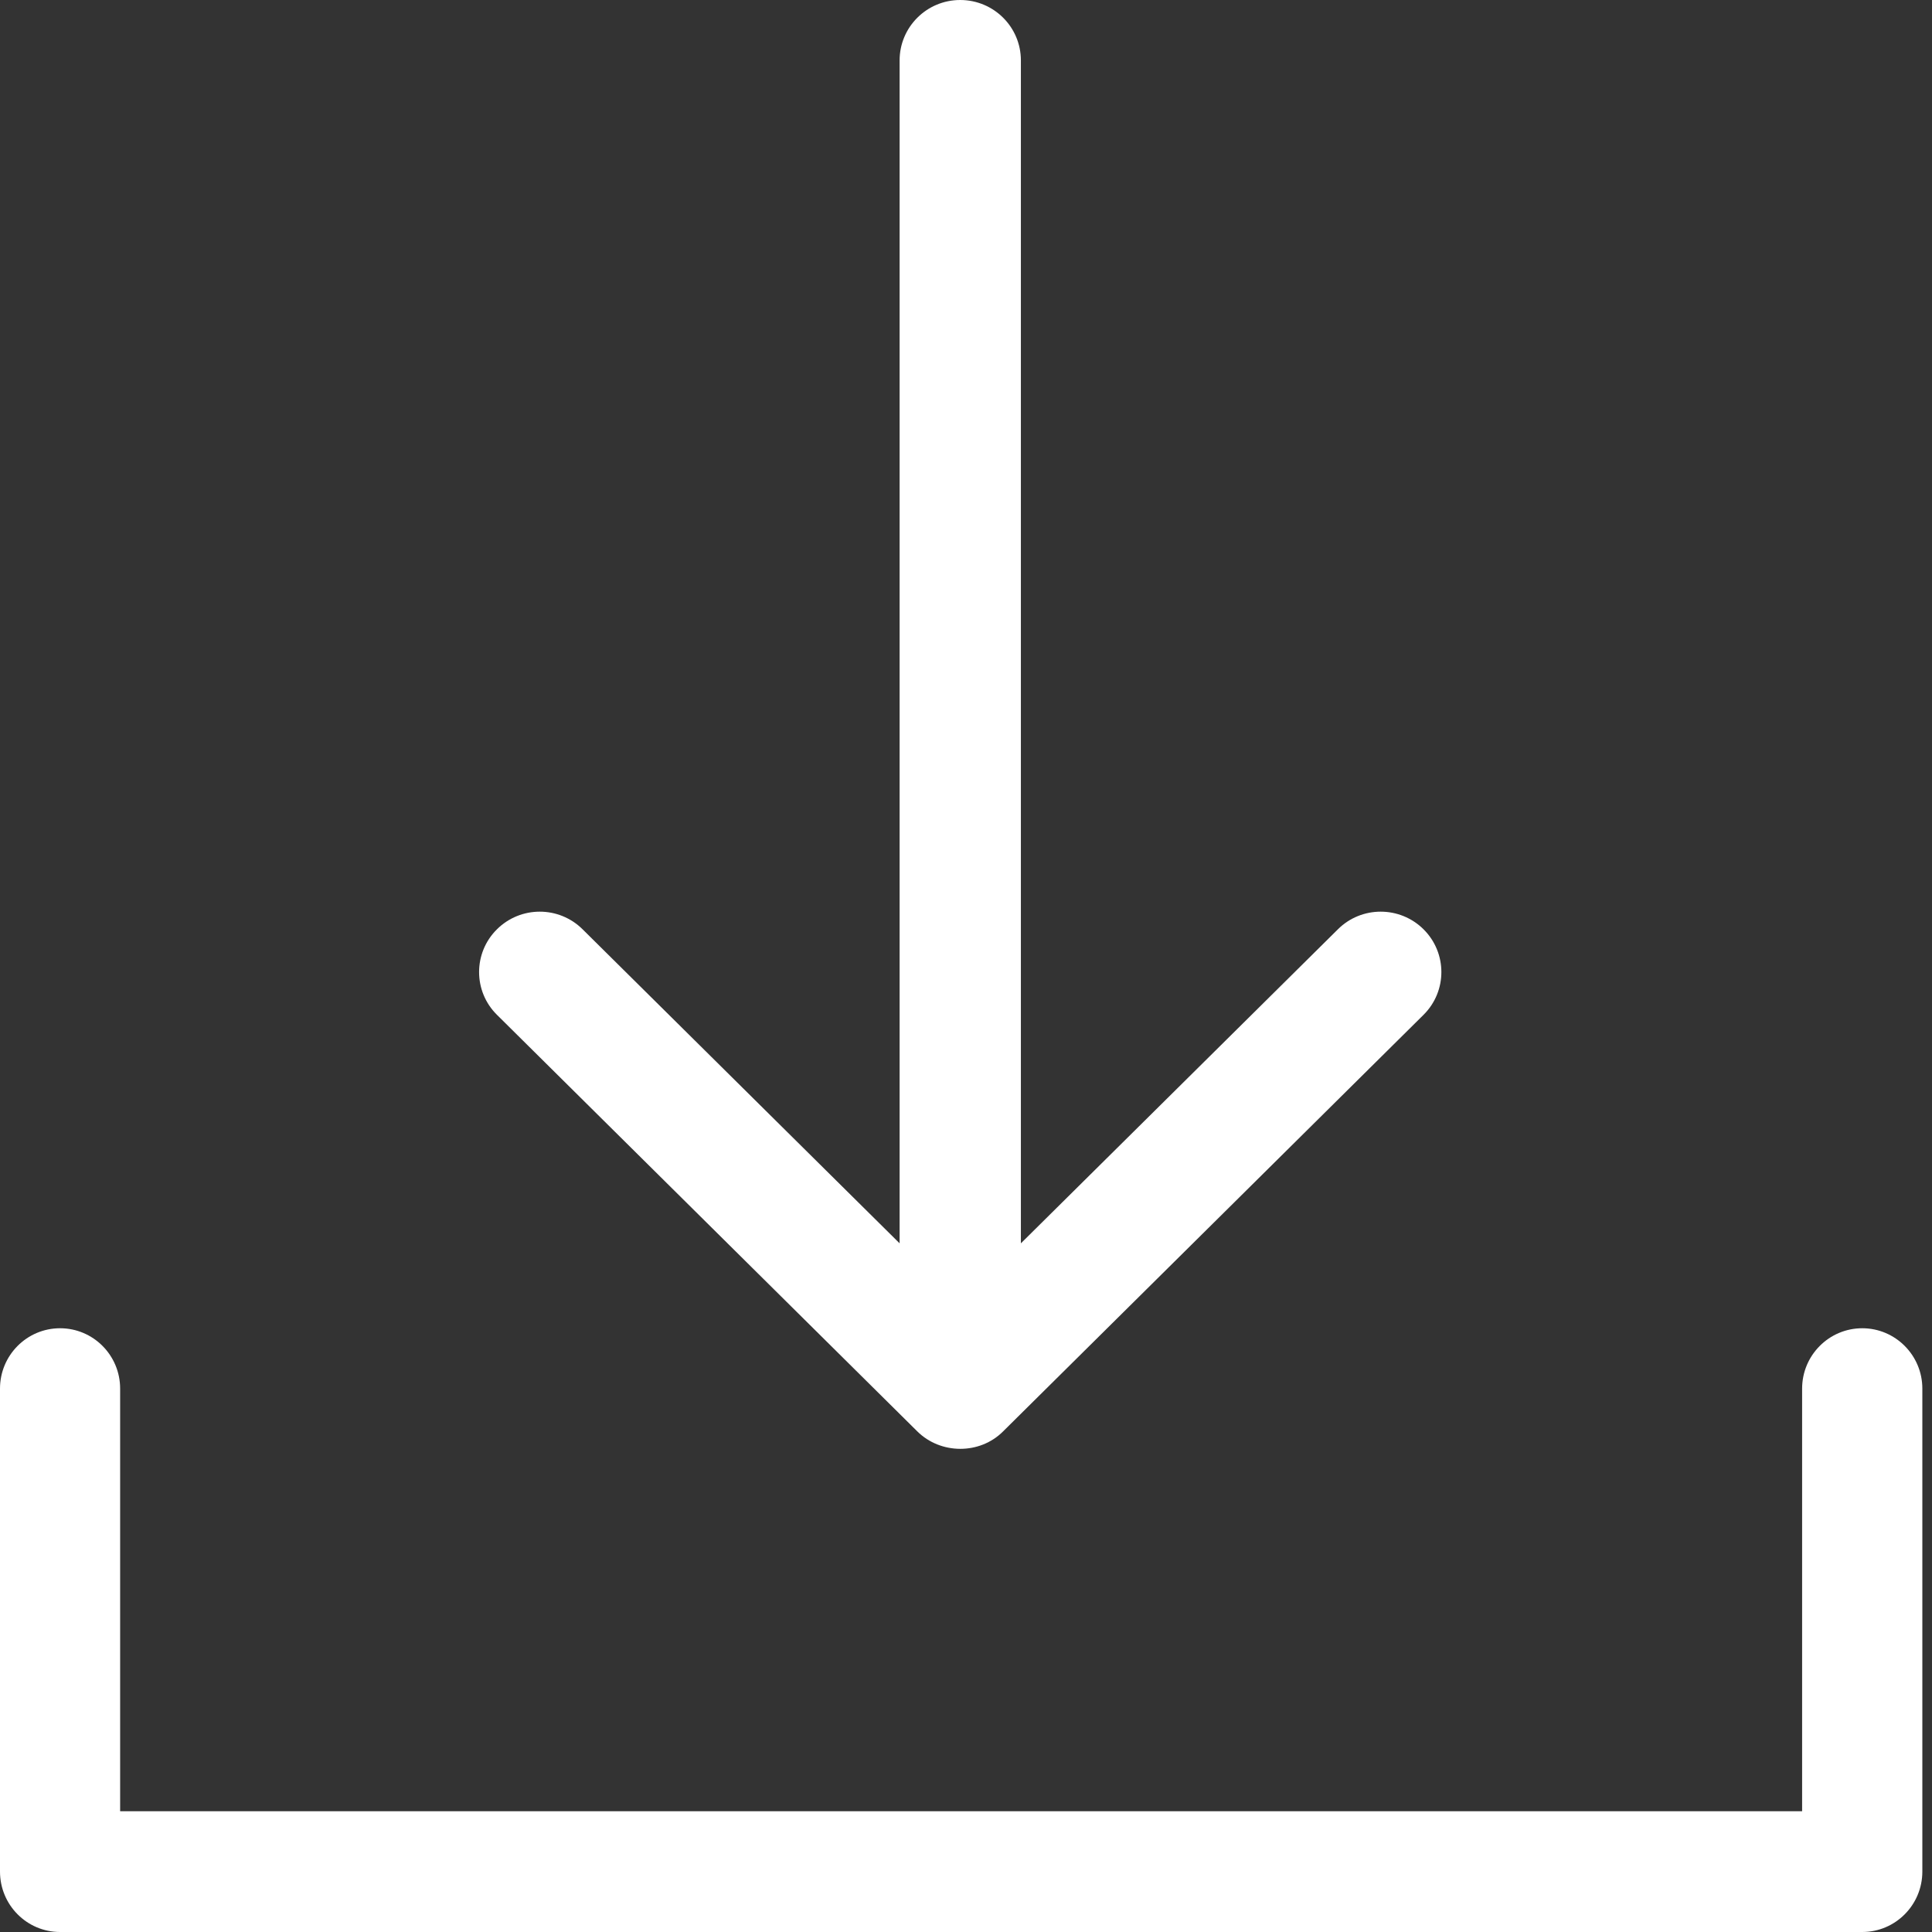
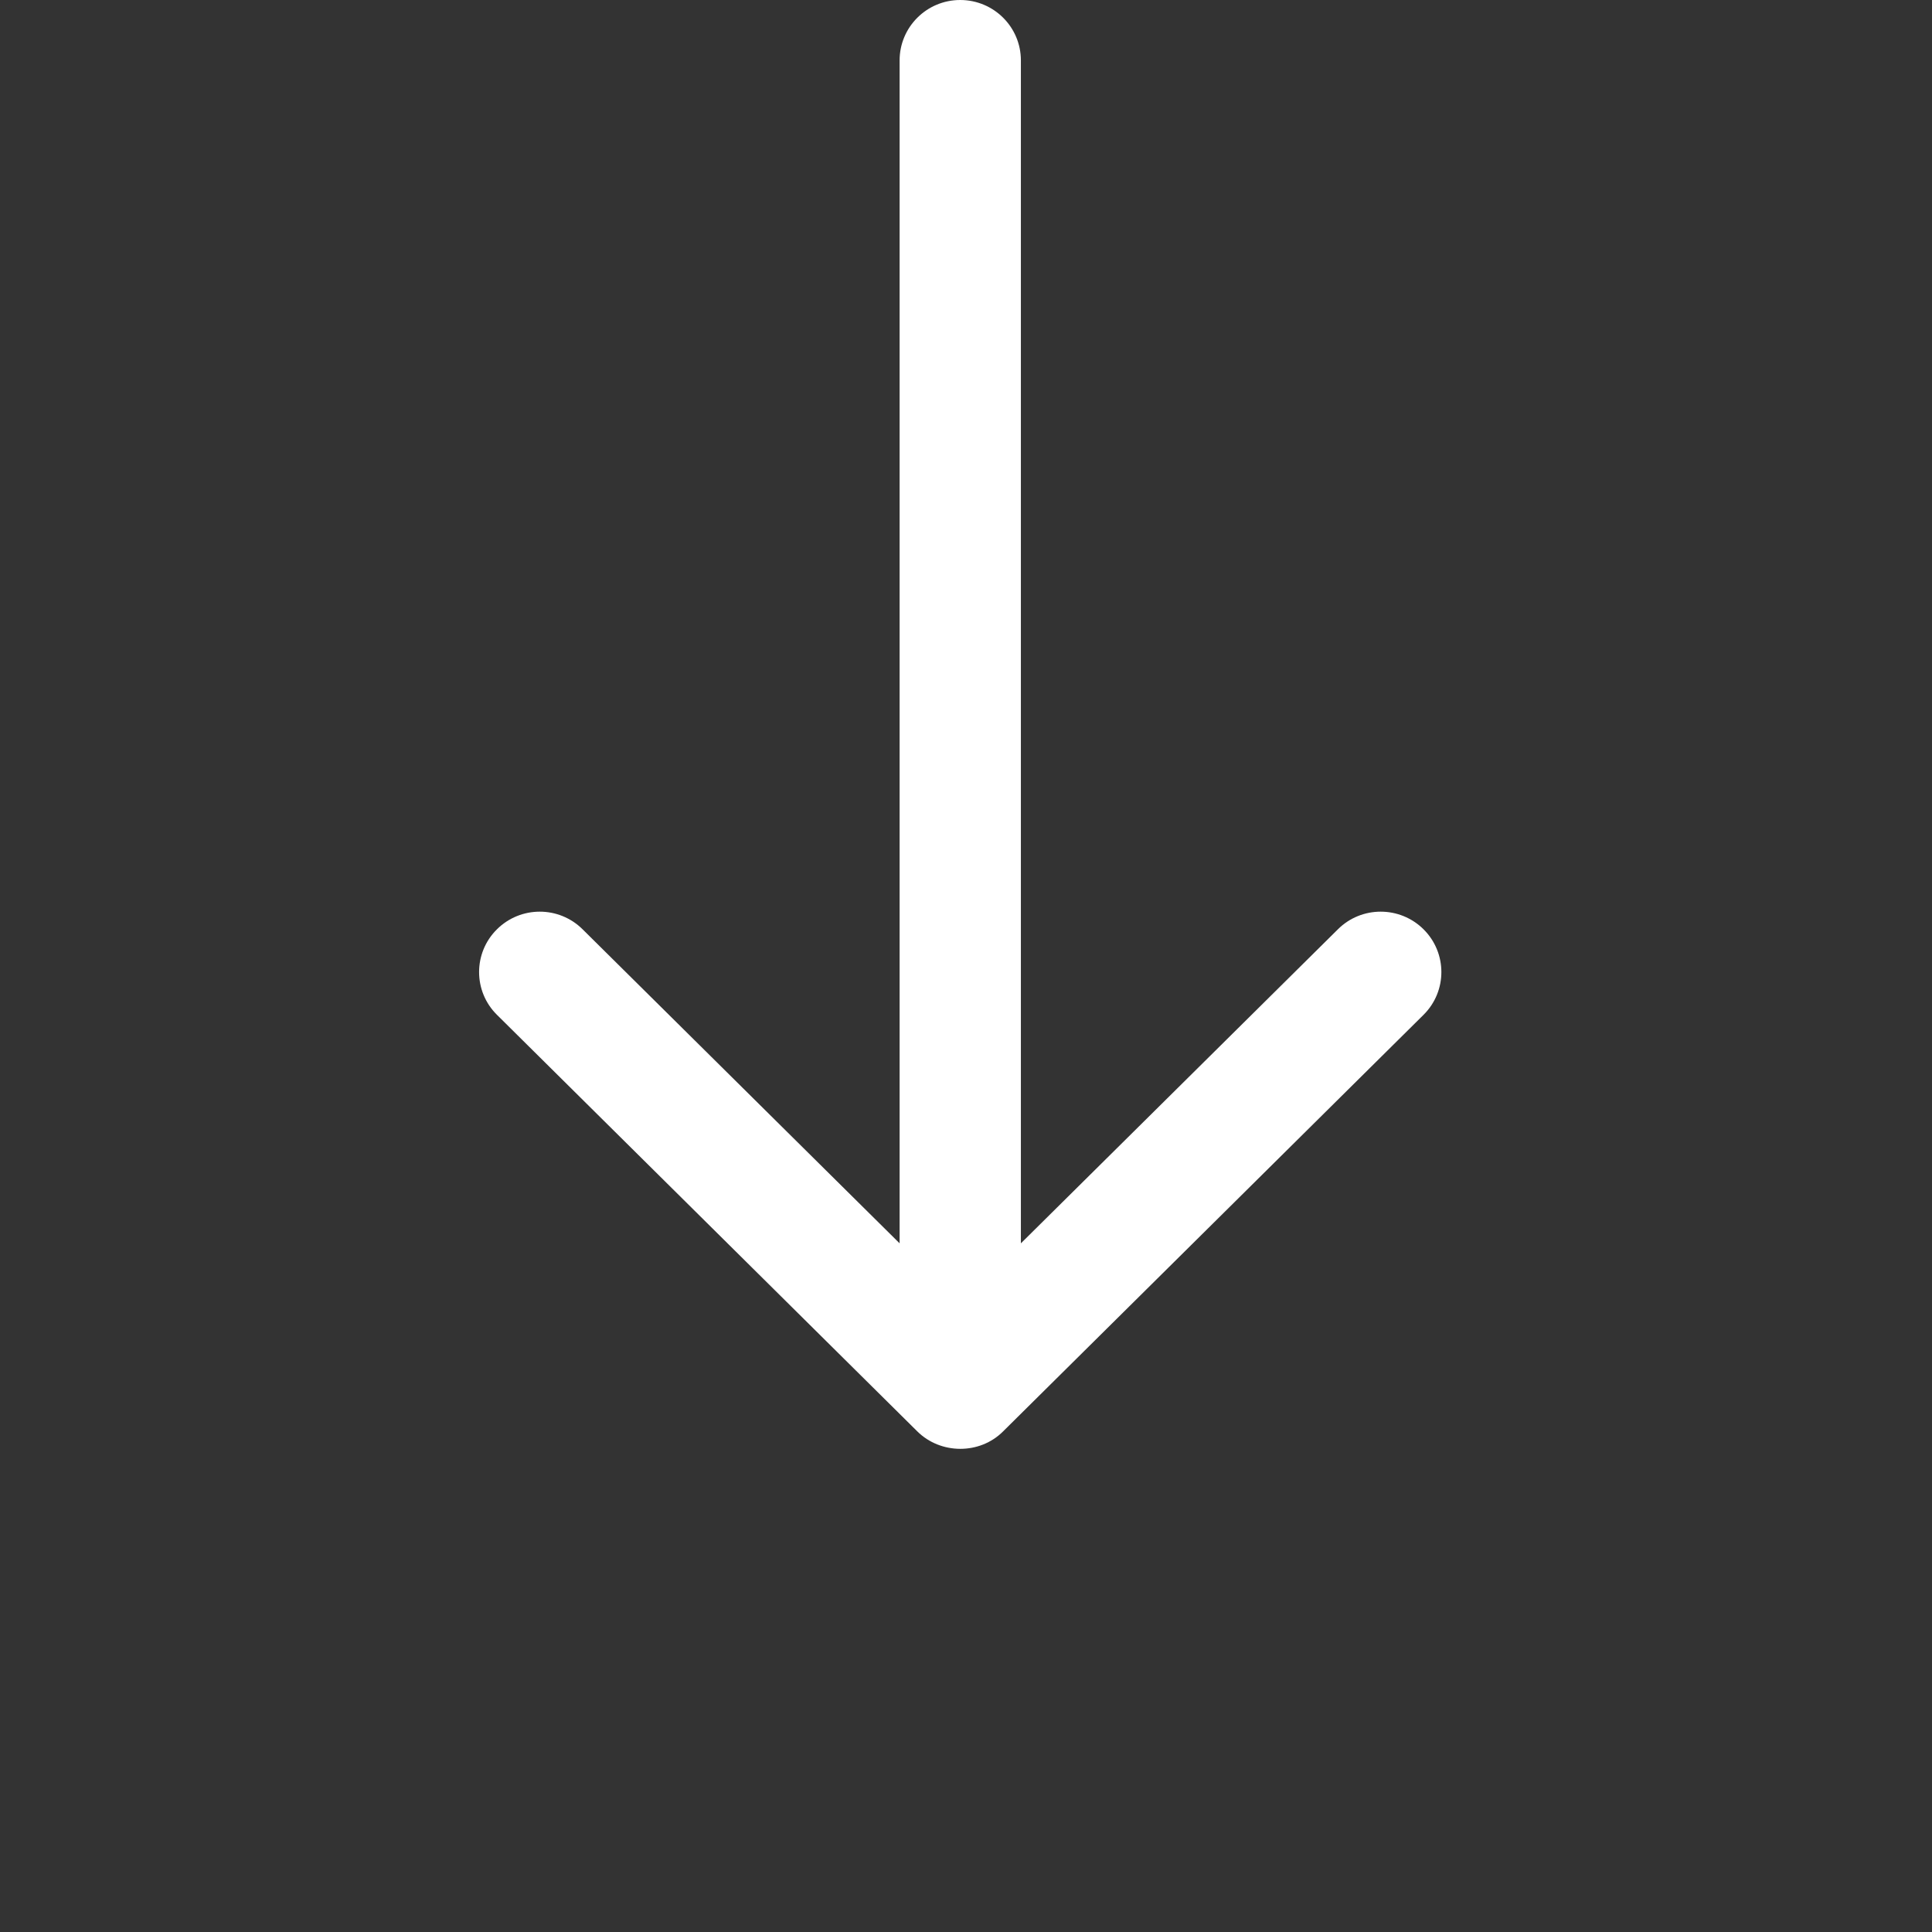
<svg xmlns="http://www.w3.org/2000/svg" width="22" height="22" viewBox="0 0 22 22" fill="none">
  <rect x="0" y="0" width="22" height="22" fill="#333333" stroke="none" />
  <g clip-path="url(#clip0_146_2912)">
-     <path d="M21.206 15.125C20.828 15.125 20.521 15.433 20.521 15.812V20.625H1.368V15.812C1.368 15.433 1.062 15.125 0.684 15.125C0.306 15.125 0 15.433 0 15.812V21.312C0 21.692 0.306 22 0.684 22H21.206C21.583 22 21.89 21.692 21.89 21.312V15.812C21.89 15.433 21.583 15.125 21.206 15.125Z" fill="white" />
    <path d="M10.445 16.299C10.711 16.563 11.157 16.566 11.423 16.299L16.211 11.555C16.481 11.286 16.48 10.851 16.211 10.583C15.941 10.314 15.503 10.314 15.234 10.583L11.625 14.158V0.688C11.625 0.308 11.316 0 10.934 0C10.553 0 10.244 0.308 10.244 0.688V14.158L6.635 10.583C6.365 10.314 5.928 10.314 5.658 10.583C5.388 10.851 5.388 11.287 5.658 11.555L10.445 16.299Z" fill="white" />
  </g>
  <defs>
    <clipPath id="clip0_146_2912">
      <rect width="21.89" height="22" fill="white" />
    </clipPath>
  </defs>
</svg>